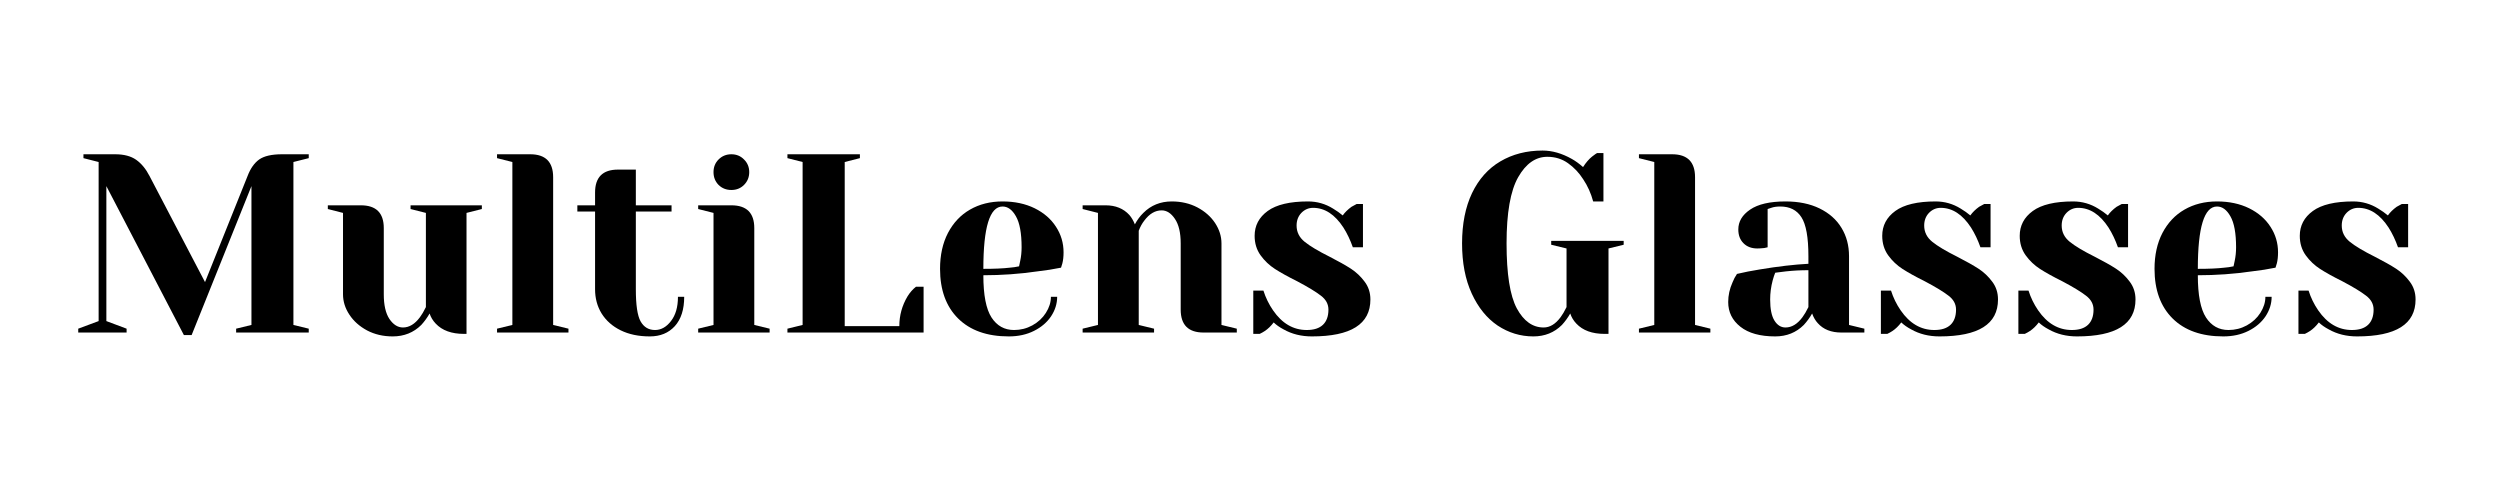
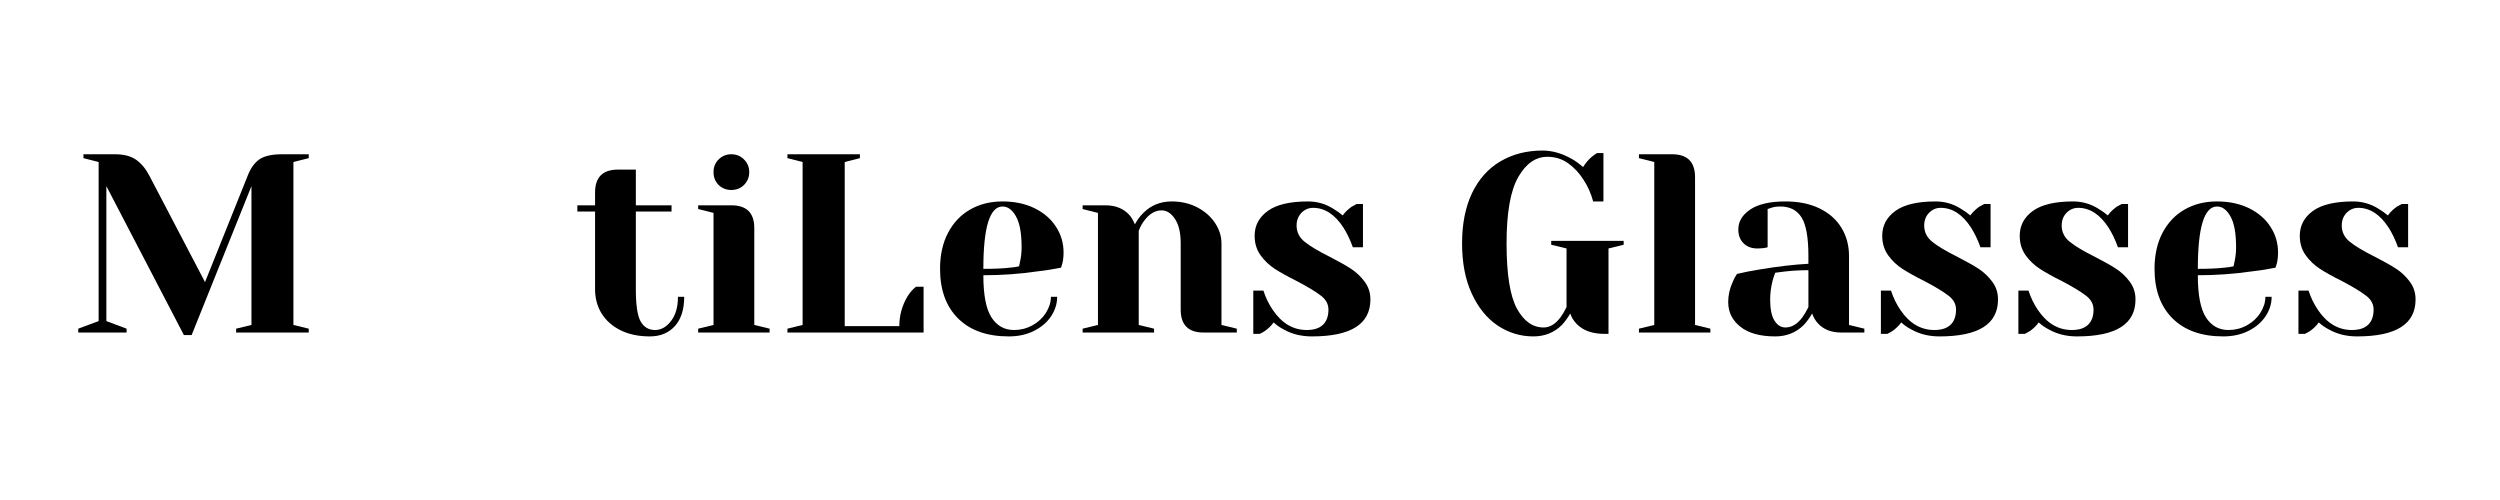
<svg xmlns="http://www.w3.org/2000/svg" width="350" zoomAndPan="magnify" viewBox="0 0 262.5 52.5" height="70" preserveAspectRatio="xMidYMid meet" version="1.0">
  <defs>
    <g />
  </defs>
  <g fill="#000000" fill-opacity="1">
    <g transform="translate(7.418, 34.917)">
      <g>
        <path d="M 3.75 -15.375 L 3.75 -1.203 L 5.875 -0.406 L 5.875 0 L 0.797 0 L 0.797 -0.406 L 2.938 -1.203 L 2.938 -17.906 L 1.344 -18.312 L 1.344 -18.719 L 4.672 -18.719 C 5.598 -18.719 6.332 -18.523 6.875 -18.141 C 7.426 -17.754 7.895 -17.188 8.281 -16.438 L 14.109 -5.297 L 18.578 -16.438 C 18.879 -17.227 19.285 -17.805 19.797 -18.172 C 20.316 -18.535 21.113 -18.719 22.188 -18.719 L 25 -18.719 L 25 -18.312 L 23.391 -17.906 L 23.391 -0.797 L 25 -0.406 L 25 0 L 17.375 0 L 17.375 -0.406 L 18.984 -0.797 L 18.984 -15.375 L 12.703 0.266 L 11.891 0.266 Z M 3.75 -15.375 " />
      </g>
    </g>
  </g>
  <g fill="#000000" fill-opacity="1">
    <g transform="translate(33.75, 34.917)">
      <g>
-         <path d="M 7.484 0.406 C 6.484 0.406 5.586 0.195 4.797 -0.219 C 4.004 -0.645 3.383 -1.195 2.938 -1.875 C 2.488 -2.551 2.266 -3.266 2.266 -4.016 L 2.266 -12.562 L 0.672 -12.969 L 0.672 -13.359 L 4.141 -13.359 C 5.742 -13.359 6.547 -12.562 6.547 -10.969 L 6.547 -4.016 C 6.547 -2.891 6.742 -2.023 7.141 -1.422 C 7.547 -0.828 8.02 -0.531 8.562 -0.531 C 9.219 -0.531 9.812 -0.891 10.344 -1.609 C 10.539 -1.867 10.75 -2.223 10.969 -2.672 L 10.969 -12.562 L 9.359 -12.969 L 9.359 -13.359 L 16.844 -13.359 L 16.844 -12.969 L 15.234 -12.562 L 15.234 0.141 L 14.969 0.141 C 13.664 0.141 12.676 -0.219 12 -0.938 C 11.695 -1.258 11.484 -1.613 11.359 -2 C 11.109 -1.562 10.816 -1.16 10.484 -0.797 C 9.68 0.004 8.68 0.406 7.484 0.406 Z M 7.484 0.406 " />
-       </g>
+         </g>
    </g>
  </g>
  <g fill="#000000" fill-opacity="1">
    <g transform="translate(51.127, 34.917)">
      <g>
-         <path d="M 1.062 -0.406 L 2.672 -0.797 L 2.672 -17.906 L 1.062 -18.312 L 1.062 -18.719 L 4.547 -18.719 C 6.148 -18.719 6.953 -17.914 6.953 -16.312 L 6.953 -0.797 L 8.562 -0.406 L 8.562 0 L 1.062 0 Z M 1.062 -0.406 " />
-       </g>
+         </g>
    </g>
  </g>
  <g fill="#000000" fill-opacity="1">
    <g transform="translate(60.216, 34.917)">
      <g>
        <path d="M 8.016 0.406 C 6.836 0.406 5.816 0.191 4.953 -0.234 C 4.086 -0.66 3.422 -1.25 2.953 -2 C 2.492 -2.75 2.266 -3.598 2.266 -4.547 L 2.266 -12.703 L 0.406 -12.703 L 0.406 -13.359 L 2.266 -13.359 L 2.266 -14.703 C 2.266 -16.305 3.066 -17.109 4.672 -17.109 L 6.547 -17.109 L 6.547 -13.359 L 10.297 -13.359 L 10.297 -12.703 L 6.547 -12.703 L 6.547 -4.547 C 6.547 -2.898 6.711 -1.773 7.047 -1.172 C 7.391 -0.566 7.895 -0.266 8.562 -0.266 C 9.195 -0.266 9.754 -0.578 10.234 -1.203 C 10.723 -1.828 10.969 -2.676 10.969 -3.75 L 11.625 -3.75 C 11.625 -2.426 11.297 -1.398 10.641 -0.672 C 9.984 0.047 9.109 0.406 8.016 0.406 Z M 8.016 0.406 " />
      </g>
    </g>
  </g>
  <g fill="#000000" fill-opacity="1">
    <g transform="translate(72.247, 34.917)">
      <g>
        <path d="M 1.062 -0.406 L 2.672 -0.797 L 2.672 -12.562 L 1.062 -12.969 L 1.062 -13.359 L 4.547 -13.359 C 6.148 -13.359 6.953 -12.562 6.953 -10.969 L 6.953 -0.797 L 8.562 -0.406 L 8.562 0 L 1.062 0 Z M 4.547 -14.969 C 4.016 -14.969 3.566 -15.145 3.203 -15.5 C 2.848 -15.863 2.672 -16.312 2.672 -16.844 C 2.672 -17.375 2.848 -17.816 3.203 -18.172 C 3.566 -18.535 4.016 -18.719 4.547 -18.719 C 5.078 -18.719 5.52 -18.535 5.875 -18.172 C 6.238 -17.816 6.422 -17.375 6.422 -16.844 C 6.422 -16.312 6.238 -15.863 5.875 -15.5 C 5.52 -15.145 5.078 -14.969 4.547 -14.969 Z M 4.547 -14.969 " />
      </g>
    </g>
  </g>
  <g fill="#000000" fill-opacity="1">
    <g transform="translate(81.336, 34.917)">
      <g>
        <path d="M 1.344 -0.406 L 2.938 -0.797 L 2.938 -17.906 L 1.344 -18.312 L 1.344 -18.719 L 8.953 -18.719 L 8.953 -18.312 L 7.359 -17.906 L 7.359 -0.672 L 13.094 -0.672 C 13.094 -1.797 13.379 -2.836 13.953 -3.797 C 14.203 -4.203 14.5 -4.539 14.844 -4.812 L 15.641 -4.812 L 15.641 0 L 1.344 0 Z M 1.344 -0.406 " />
      </g>
    </g>
  </g>
  <g fill="#000000" fill-opacity="1">
    <g transform="translate(97.643, 34.917)">
      <g>
        <path d="M 8.281 0.406 C 6 0.406 4.223 -0.223 2.953 -1.484 C 1.691 -2.742 1.062 -4.477 1.062 -6.688 C 1.062 -8.125 1.336 -9.379 1.891 -10.453 C 2.453 -11.523 3.223 -12.344 4.203 -12.906 C 5.191 -13.477 6.332 -13.766 7.625 -13.766 C 8.906 -13.766 10.031 -13.523 11 -13.047 C 11.969 -12.566 12.711 -11.922 13.234 -11.109 C 13.766 -10.297 14.031 -9.398 14.031 -8.422 C 14.031 -7.973 13.988 -7.586 13.906 -7.266 L 13.766 -6.812 C 13.004 -6.656 12.176 -6.523 11.281 -6.422 C 9.406 -6.148 7.516 -6.016 5.609 -6.016 C 5.609 -3.941 5.895 -2.461 6.469 -1.578 C 7.039 -0.703 7.828 -0.266 8.828 -0.266 C 9.516 -0.266 10.156 -0.426 10.75 -0.75 C 11.352 -1.082 11.828 -1.52 12.172 -2.062 C 12.523 -2.613 12.703 -3.176 12.703 -3.75 L 13.359 -3.75 C 13.359 -3.031 13.145 -2.348 12.719 -1.703 C 12.289 -1.066 11.691 -0.555 10.922 -0.172 C 10.16 0.211 9.281 0.406 8.281 0.406 Z M 5.609 -6.688 C 6.754 -6.688 7.68 -6.727 8.391 -6.812 C 8.691 -6.832 9.016 -6.879 9.359 -6.953 C 9.379 -7.035 9.422 -7.234 9.484 -7.547 C 9.578 -7.984 9.625 -8.453 9.625 -8.953 C 9.625 -10.43 9.426 -11.516 9.031 -12.203 C 8.645 -12.891 8.176 -13.234 7.625 -13.234 C 6.281 -13.234 5.609 -11.051 5.609 -6.688 Z M 5.609 -6.688 " />
      </g>
    </g>
  </g>
  <g fill="#000000" fill-opacity="1">
    <g transform="translate(112.614, 34.917)">
      <g>
        <path d="M 1.062 -0.406 L 2.672 -0.797 L 2.672 -12.562 L 1.062 -12.969 L 1.062 -13.359 L 3.469 -13.359 C 4.52 -13.359 5.352 -13.02 5.969 -12.344 C 6.195 -12.082 6.391 -11.754 6.547 -11.359 C 6.797 -11.828 7.094 -12.227 7.438 -12.562 C 8.238 -13.363 9.234 -13.766 10.422 -13.766 C 11.422 -13.766 12.316 -13.555 13.109 -13.141 C 13.898 -12.723 14.52 -12.176 14.969 -11.5 C 15.414 -10.82 15.641 -10.109 15.641 -9.359 L 15.641 -0.797 L 17.25 -0.406 L 17.25 0 L 13.766 0 C 12.16 0 11.359 -0.801 11.359 -2.406 L 11.359 -9.359 C 11.359 -10.484 11.156 -11.344 10.75 -11.938 C 10.352 -12.531 9.891 -12.828 9.359 -12.828 C 8.68 -12.828 8.078 -12.473 7.547 -11.766 C 7.305 -11.461 7.109 -11.102 6.953 -10.688 L 6.953 -0.797 L 8.562 -0.406 L 8.562 0 L 1.062 0 Z M 1.062 -0.406 " />
      </g>
    </g>
  </g>
  <g fill="#000000" fill-opacity="1">
    <g transform="translate(130.392, 34.917)">
      <g>
        <path d="M 7.359 0.406 C 6.242 0.406 5.254 0.16 4.391 -0.328 C 3.961 -0.555 3.613 -0.801 3.344 -1.062 C 3.051 -0.676 2.738 -0.375 2.406 -0.156 C 2.25 -0.051 2.07 0.047 1.875 0.141 L 1.203 0.141 L 1.203 -4.406 L 2.266 -4.406 C 2.504 -3.656 2.844 -2.961 3.281 -2.328 C 4.227 -0.953 5.406 -0.266 6.812 -0.266 C 7.562 -0.266 8.129 -0.445 8.516 -0.812 C 8.898 -1.176 9.094 -1.707 9.094 -2.406 C 9.094 -2.988 8.828 -3.477 8.297 -3.875 C 7.773 -4.281 6.953 -4.781 5.828 -5.375 C 4.867 -5.852 4.086 -6.285 3.484 -6.672 C 2.891 -7.055 2.383 -7.535 1.969 -8.109 C 1.551 -8.691 1.344 -9.375 1.344 -10.156 C 1.344 -11.227 1.801 -12.098 2.719 -12.766 C 3.633 -13.43 5.047 -13.766 6.953 -13.766 C 7.898 -13.766 8.773 -13.516 9.578 -13.016 C 9.961 -12.785 10.301 -12.547 10.594 -12.297 C 10.82 -12.617 11.129 -12.922 11.516 -13.203 C 11.828 -13.379 12.008 -13.477 12.062 -13.5 L 12.719 -13.5 L 12.719 -8.953 L 11.656 -8.953 C 11.383 -9.723 11.055 -10.41 10.672 -11.016 C 9.773 -12.398 8.711 -13.094 7.484 -13.094 C 7.004 -13.094 6.594 -12.914 6.25 -12.562 C 5.914 -12.207 5.75 -11.766 5.75 -11.234 C 5.75 -10.555 6.031 -9.988 6.594 -9.531 C 7.164 -9.07 8.035 -8.551 9.203 -7.969 C 10.141 -7.488 10.891 -7.066 11.453 -6.703 C 12.016 -6.336 12.492 -5.883 12.891 -5.344 C 13.297 -4.812 13.5 -4.188 13.5 -3.469 C 13.5 -0.883 11.453 0.406 7.359 0.406 Z M 7.359 0.406 " />
      </g>
    </g>
  </g>
  <g fill="#000000" fill-opacity="1">
    <g transform="translate(144.828, 34.917)">
      <g />
    </g>
  </g>
  <g fill="#000000" fill-opacity="1">
    <g transform="translate(152.314, 34.917)">
      <g>
        <path d="M 8.688 0.406 C 7.332 0.406 6.082 0.023 4.938 -0.734 C 3.801 -1.504 2.895 -2.625 2.219 -4.094 C 1.539 -5.57 1.203 -7.328 1.203 -9.359 C 1.203 -11.41 1.551 -13.172 2.25 -14.641 C 2.957 -16.109 3.945 -17.219 5.219 -17.969 C 6.5 -18.727 7.977 -19.109 9.656 -19.109 C 10.664 -19.109 11.688 -18.816 12.719 -18.234 C 13.113 -18.016 13.508 -17.727 13.906 -17.375 C 14.207 -17.844 14.52 -18.207 14.844 -18.469 C 15.156 -18.707 15.332 -18.832 15.375 -18.844 L 16.047 -18.844 L 16.047 -13.766 L 14.969 -13.766 C 14.738 -14.617 14.391 -15.395 13.922 -16.094 C 13.492 -16.77 12.961 -17.332 12.328 -17.781 C 11.703 -18.227 10.977 -18.453 10.156 -18.453 C 8.926 -18.453 7.906 -17.738 7.094 -16.312 C 6.281 -14.883 5.875 -12.566 5.875 -9.359 C 5.875 -6.148 6.234 -3.875 6.953 -2.531 C 7.68 -1.195 8.617 -0.531 9.766 -0.531 C 10.422 -0.531 11.016 -0.891 11.547 -1.609 C 11.742 -1.867 11.953 -2.223 12.172 -2.672 L 12.172 -8.828 L 10.562 -9.219 L 10.562 -9.625 L 18.172 -9.625 L 18.172 -9.219 L 16.578 -8.828 L 16.578 0.141 L 16.172 0.141 C 14.867 0.141 13.879 -0.219 13.203 -0.938 C 12.898 -1.258 12.688 -1.613 12.562 -2 C 12.312 -1.562 12.02 -1.16 11.688 -0.797 C 10.883 0.004 9.883 0.406 8.688 0.406 Z M 8.688 0.406 " />
      </g>
    </g>
  </g>
  <g fill="#000000" fill-opacity="1">
    <g transform="translate(171.027, 34.917)">
      <g>
        <path d="M 1.062 -0.406 L 2.672 -0.797 L 2.672 -17.906 L 1.062 -18.312 L 1.062 -18.719 L 4.547 -18.719 C 6.148 -18.719 6.953 -17.914 6.953 -16.312 L 6.953 -0.797 L 8.562 -0.406 L 8.562 0 L 1.062 0 Z M 1.062 -0.406 " />
      </g>
    </g>
  </g>
  <g fill="#000000" fill-opacity="1">
    <g transform="translate(180.117, 34.917)">
      <g>
        <path d="M 6.281 0.406 C 4.695 0.406 3.477 0.066 2.625 -0.609 C 1.77 -1.285 1.344 -2.148 1.344 -3.203 C 1.344 -3.898 1.492 -4.586 1.797 -5.266 C 1.922 -5.586 2.078 -5.883 2.266 -6.156 C 3.004 -6.332 3.801 -6.488 4.656 -6.625 C 6.582 -6.945 8.285 -7.145 9.766 -7.219 L 9.766 -8.016 C 9.766 -9.992 9.52 -11.359 9.031 -12.109 C 8.551 -12.859 7.812 -13.234 6.812 -13.234 C 6.438 -13.234 6.117 -13.188 5.859 -13.094 L 5.484 -12.969 L 5.484 -8.953 L 5.141 -8.875 C 4.848 -8.844 4.602 -8.828 4.406 -8.828 C 3.801 -8.828 3.316 -9.008 2.953 -9.375 C 2.586 -9.738 2.406 -10.223 2.406 -10.828 C 2.406 -11.648 2.816 -12.344 3.641 -12.906 C 4.473 -13.477 5.711 -13.766 7.359 -13.766 C 8.742 -13.766 9.938 -13.52 10.938 -13.031 C 11.945 -12.539 12.711 -11.863 13.234 -11 C 13.766 -10.133 14.031 -9.141 14.031 -8.016 L 14.031 -0.797 L 15.641 -0.406 L 15.641 0 L 13.234 0 C 12.16 0 11.332 -0.328 10.75 -0.984 C 10.5 -1.254 10.301 -1.594 10.156 -2 C 9.906 -1.562 9.613 -1.16 9.281 -0.797 C 8.477 0.004 7.477 0.406 6.281 0.406 Z M 7.359 -0.531 C 8.016 -0.531 8.609 -0.891 9.141 -1.609 C 9.336 -1.867 9.547 -2.223 9.766 -2.672 L 9.766 -6.547 C 8.941 -6.547 8.156 -6.504 7.406 -6.422 C 6.852 -6.348 6.477 -6.301 6.281 -6.281 C 6.195 -6.082 6.109 -5.816 6.016 -5.484 C 5.836 -4.805 5.75 -4.133 5.75 -3.469 C 5.75 -2.477 5.898 -1.738 6.203 -1.25 C 6.504 -0.77 6.891 -0.531 7.359 -0.531 Z M 7.359 -0.531 " />
      </g>
    </g>
  </g>
  <g fill="#000000" fill-opacity="1">
    <g transform="translate(196.29, 34.917)">
      <g>
        <path d="M 7.359 0.406 C 6.242 0.406 5.254 0.16 4.391 -0.328 C 3.961 -0.555 3.613 -0.801 3.344 -1.062 C 3.051 -0.676 2.738 -0.375 2.406 -0.156 C 2.25 -0.051 2.07 0.047 1.875 0.141 L 1.203 0.141 L 1.203 -4.406 L 2.266 -4.406 C 2.504 -3.656 2.844 -2.961 3.281 -2.328 C 4.227 -0.953 5.406 -0.266 6.812 -0.266 C 7.562 -0.266 8.129 -0.445 8.516 -0.812 C 8.898 -1.176 9.094 -1.707 9.094 -2.406 C 9.094 -2.988 8.828 -3.477 8.297 -3.875 C 7.773 -4.281 6.953 -4.781 5.828 -5.375 C 4.867 -5.852 4.086 -6.285 3.484 -6.672 C 2.891 -7.055 2.383 -7.535 1.969 -8.109 C 1.551 -8.691 1.344 -9.375 1.344 -10.156 C 1.344 -11.227 1.801 -12.098 2.719 -12.766 C 3.633 -13.43 5.047 -13.766 6.953 -13.766 C 7.898 -13.766 8.773 -13.516 9.578 -13.016 C 9.961 -12.785 10.301 -12.547 10.594 -12.297 C 10.82 -12.617 11.129 -12.922 11.516 -13.203 C 11.828 -13.379 12.008 -13.477 12.062 -13.5 L 12.719 -13.5 L 12.719 -8.953 L 11.656 -8.953 C 11.383 -9.723 11.055 -10.41 10.672 -11.016 C 9.773 -12.398 8.711 -13.094 7.484 -13.094 C 7.004 -13.094 6.594 -12.914 6.25 -12.562 C 5.914 -12.207 5.75 -11.766 5.75 -11.234 C 5.75 -10.555 6.031 -9.988 6.594 -9.531 C 7.164 -9.07 8.035 -8.551 9.203 -7.969 C 10.141 -7.488 10.891 -7.066 11.453 -6.703 C 12.016 -6.336 12.492 -5.883 12.891 -5.344 C 13.297 -4.812 13.5 -4.188 13.5 -3.469 C 13.5 -0.883 11.453 0.406 7.359 0.406 Z M 7.359 0.406 " />
      </g>
    </g>
  </g>
  <g fill="#000000" fill-opacity="1">
    <g transform="translate(210.727, 34.917)">
      <g>
        <path d="M 7.359 0.406 C 6.242 0.406 5.254 0.16 4.391 -0.328 C 3.961 -0.555 3.613 -0.801 3.344 -1.062 C 3.051 -0.676 2.738 -0.375 2.406 -0.156 C 2.25 -0.051 2.07 0.047 1.875 0.141 L 1.203 0.141 L 1.203 -4.406 L 2.266 -4.406 C 2.504 -3.656 2.844 -2.961 3.281 -2.328 C 4.227 -0.953 5.406 -0.266 6.812 -0.266 C 7.562 -0.266 8.129 -0.445 8.516 -0.812 C 8.898 -1.176 9.094 -1.707 9.094 -2.406 C 9.094 -2.988 8.828 -3.477 8.297 -3.875 C 7.773 -4.281 6.953 -4.781 5.828 -5.375 C 4.867 -5.852 4.086 -6.285 3.484 -6.672 C 2.891 -7.055 2.383 -7.535 1.969 -8.109 C 1.551 -8.691 1.344 -9.375 1.344 -10.156 C 1.344 -11.227 1.801 -12.098 2.719 -12.766 C 3.633 -13.43 5.047 -13.766 6.953 -13.766 C 7.898 -13.766 8.773 -13.516 9.578 -13.016 C 9.961 -12.785 10.301 -12.547 10.594 -12.297 C 10.82 -12.617 11.129 -12.922 11.516 -13.203 C 11.828 -13.379 12.008 -13.477 12.062 -13.5 L 12.719 -13.5 L 12.719 -8.953 L 11.656 -8.953 C 11.383 -9.723 11.055 -10.41 10.672 -11.016 C 9.773 -12.398 8.711 -13.094 7.484 -13.094 C 7.004 -13.094 6.594 -12.914 6.25 -12.562 C 5.914 -12.207 5.75 -11.766 5.75 -11.234 C 5.75 -10.555 6.031 -9.988 6.594 -9.531 C 7.164 -9.07 8.035 -8.551 9.203 -7.969 C 10.141 -7.488 10.891 -7.066 11.453 -6.703 C 12.016 -6.336 12.492 -5.883 12.891 -5.344 C 13.297 -4.812 13.5 -4.188 13.5 -3.469 C 13.5 -0.883 11.453 0.406 7.359 0.406 Z M 7.359 0.406 " />
      </g>
    </g>
  </g>
  <g fill="#000000" fill-opacity="1">
    <g transform="translate(225.163, 34.917)">
      <g>
        <path d="M 8.281 0.406 C 6 0.406 4.223 -0.223 2.953 -1.484 C 1.691 -2.742 1.062 -4.477 1.062 -6.688 C 1.062 -8.125 1.336 -9.379 1.891 -10.453 C 2.453 -11.523 3.223 -12.344 4.203 -12.906 C 5.191 -13.477 6.332 -13.766 7.625 -13.766 C 8.906 -13.766 10.031 -13.523 11 -13.047 C 11.969 -12.566 12.711 -11.922 13.234 -11.109 C 13.766 -10.297 14.031 -9.398 14.031 -8.422 C 14.031 -7.973 13.988 -7.586 13.906 -7.266 L 13.766 -6.812 C 13.004 -6.656 12.176 -6.523 11.281 -6.422 C 9.406 -6.148 7.516 -6.016 5.609 -6.016 C 5.609 -3.941 5.895 -2.461 6.469 -1.578 C 7.039 -0.703 7.828 -0.266 8.828 -0.266 C 9.516 -0.266 10.156 -0.426 10.75 -0.75 C 11.352 -1.082 11.828 -1.52 12.172 -2.062 C 12.523 -2.613 12.703 -3.176 12.703 -3.75 L 13.359 -3.75 C 13.359 -3.031 13.145 -2.348 12.719 -1.703 C 12.289 -1.066 11.691 -0.555 10.922 -0.172 C 10.16 0.211 9.281 0.406 8.281 0.406 Z M 5.609 -6.688 C 6.754 -6.688 7.68 -6.727 8.391 -6.812 C 8.691 -6.832 9.016 -6.879 9.359 -6.953 C 9.379 -7.035 9.422 -7.234 9.484 -7.547 C 9.578 -7.984 9.625 -8.453 9.625 -8.953 C 9.625 -10.43 9.426 -11.516 9.031 -12.203 C 8.645 -12.891 8.176 -13.234 7.625 -13.234 C 6.281 -13.234 5.609 -11.051 5.609 -6.688 Z M 5.609 -6.688 " />
      </g>
    </g>
  </g>
  <g fill="#000000" fill-opacity="1">
    <g transform="translate(240.134, 34.917)">
      <g>
        <path d="M 7.359 0.406 C 6.242 0.406 5.254 0.16 4.391 -0.328 C 3.961 -0.555 3.613 -0.801 3.344 -1.062 C 3.051 -0.676 2.738 -0.375 2.406 -0.156 C 2.25 -0.051 2.07 0.047 1.875 0.141 L 1.203 0.141 L 1.203 -4.406 L 2.266 -4.406 C 2.504 -3.656 2.844 -2.961 3.281 -2.328 C 4.227 -0.953 5.406 -0.266 6.812 -0.266 C 7.562 -0.266 8.129 -0.445 8.516 -0.812 C 8.898 -1.176 9.094 -1.707 9.094 -2.406 C 9.094 -2.988 8.828 -3.477 8.297 -3.875 C 7.773 -4.281 6.953 -4.781 5.828 -5.375 C 4.867 -5.852 4.086 -6.285 3.484 -6.672 C 2.891 -7.055 2.383 -7.535 1.969 -8.109 C 1.551 -8.691 1.344 -9.375 1.344 -10.156 C 1.344 -11.227 1.801 -12.098 2.719 -12.766 C 3.633 -13.43 5.047 -13.766 6.953 -13.766 C 7.898 -13.766 8.773 -13.516 9.578 -13.016 C 9.961 -12.785 10.301 -12.547 10.594 -12.297 C 10.82 -12.617 11.129 -12.922 11.516 -13.203 C 11.828 -13.379 12.008 -13.477 12.062 -13.5 L 12.719 -13.5 L 12.719 -8.953 L 11.656 -8.953 C 11.383 -9.723 11.055 -10.41 10.672 -11.016 C 9.773 -12.398 8.711 -13.094 7.484 -13.094 C 7.004 -13.094 6.594 -12.914 6.25 -12.562 C 5.914 -12.207 5.75 -11.766 5.75 -11.234 C 5.75 -10.555 6.031 -9.988 6.594 -9.531 C 7.164 -9.07 8.035 -8.551 9.203 -7.969 C 10.141 -7.488 10.891 -7.066 11.453 -6.703 C 12.016 -6.336 12.492 -5.883 12.891 -5.344 C 13.297 -4.812 13.5 -4.188 13.5 -3.469 C 13.5 -0.883 11.453 0.406 7.359 0.406 Z M 7.359 0.406 " />
      </g>
    </g>
  </g>
</svg>